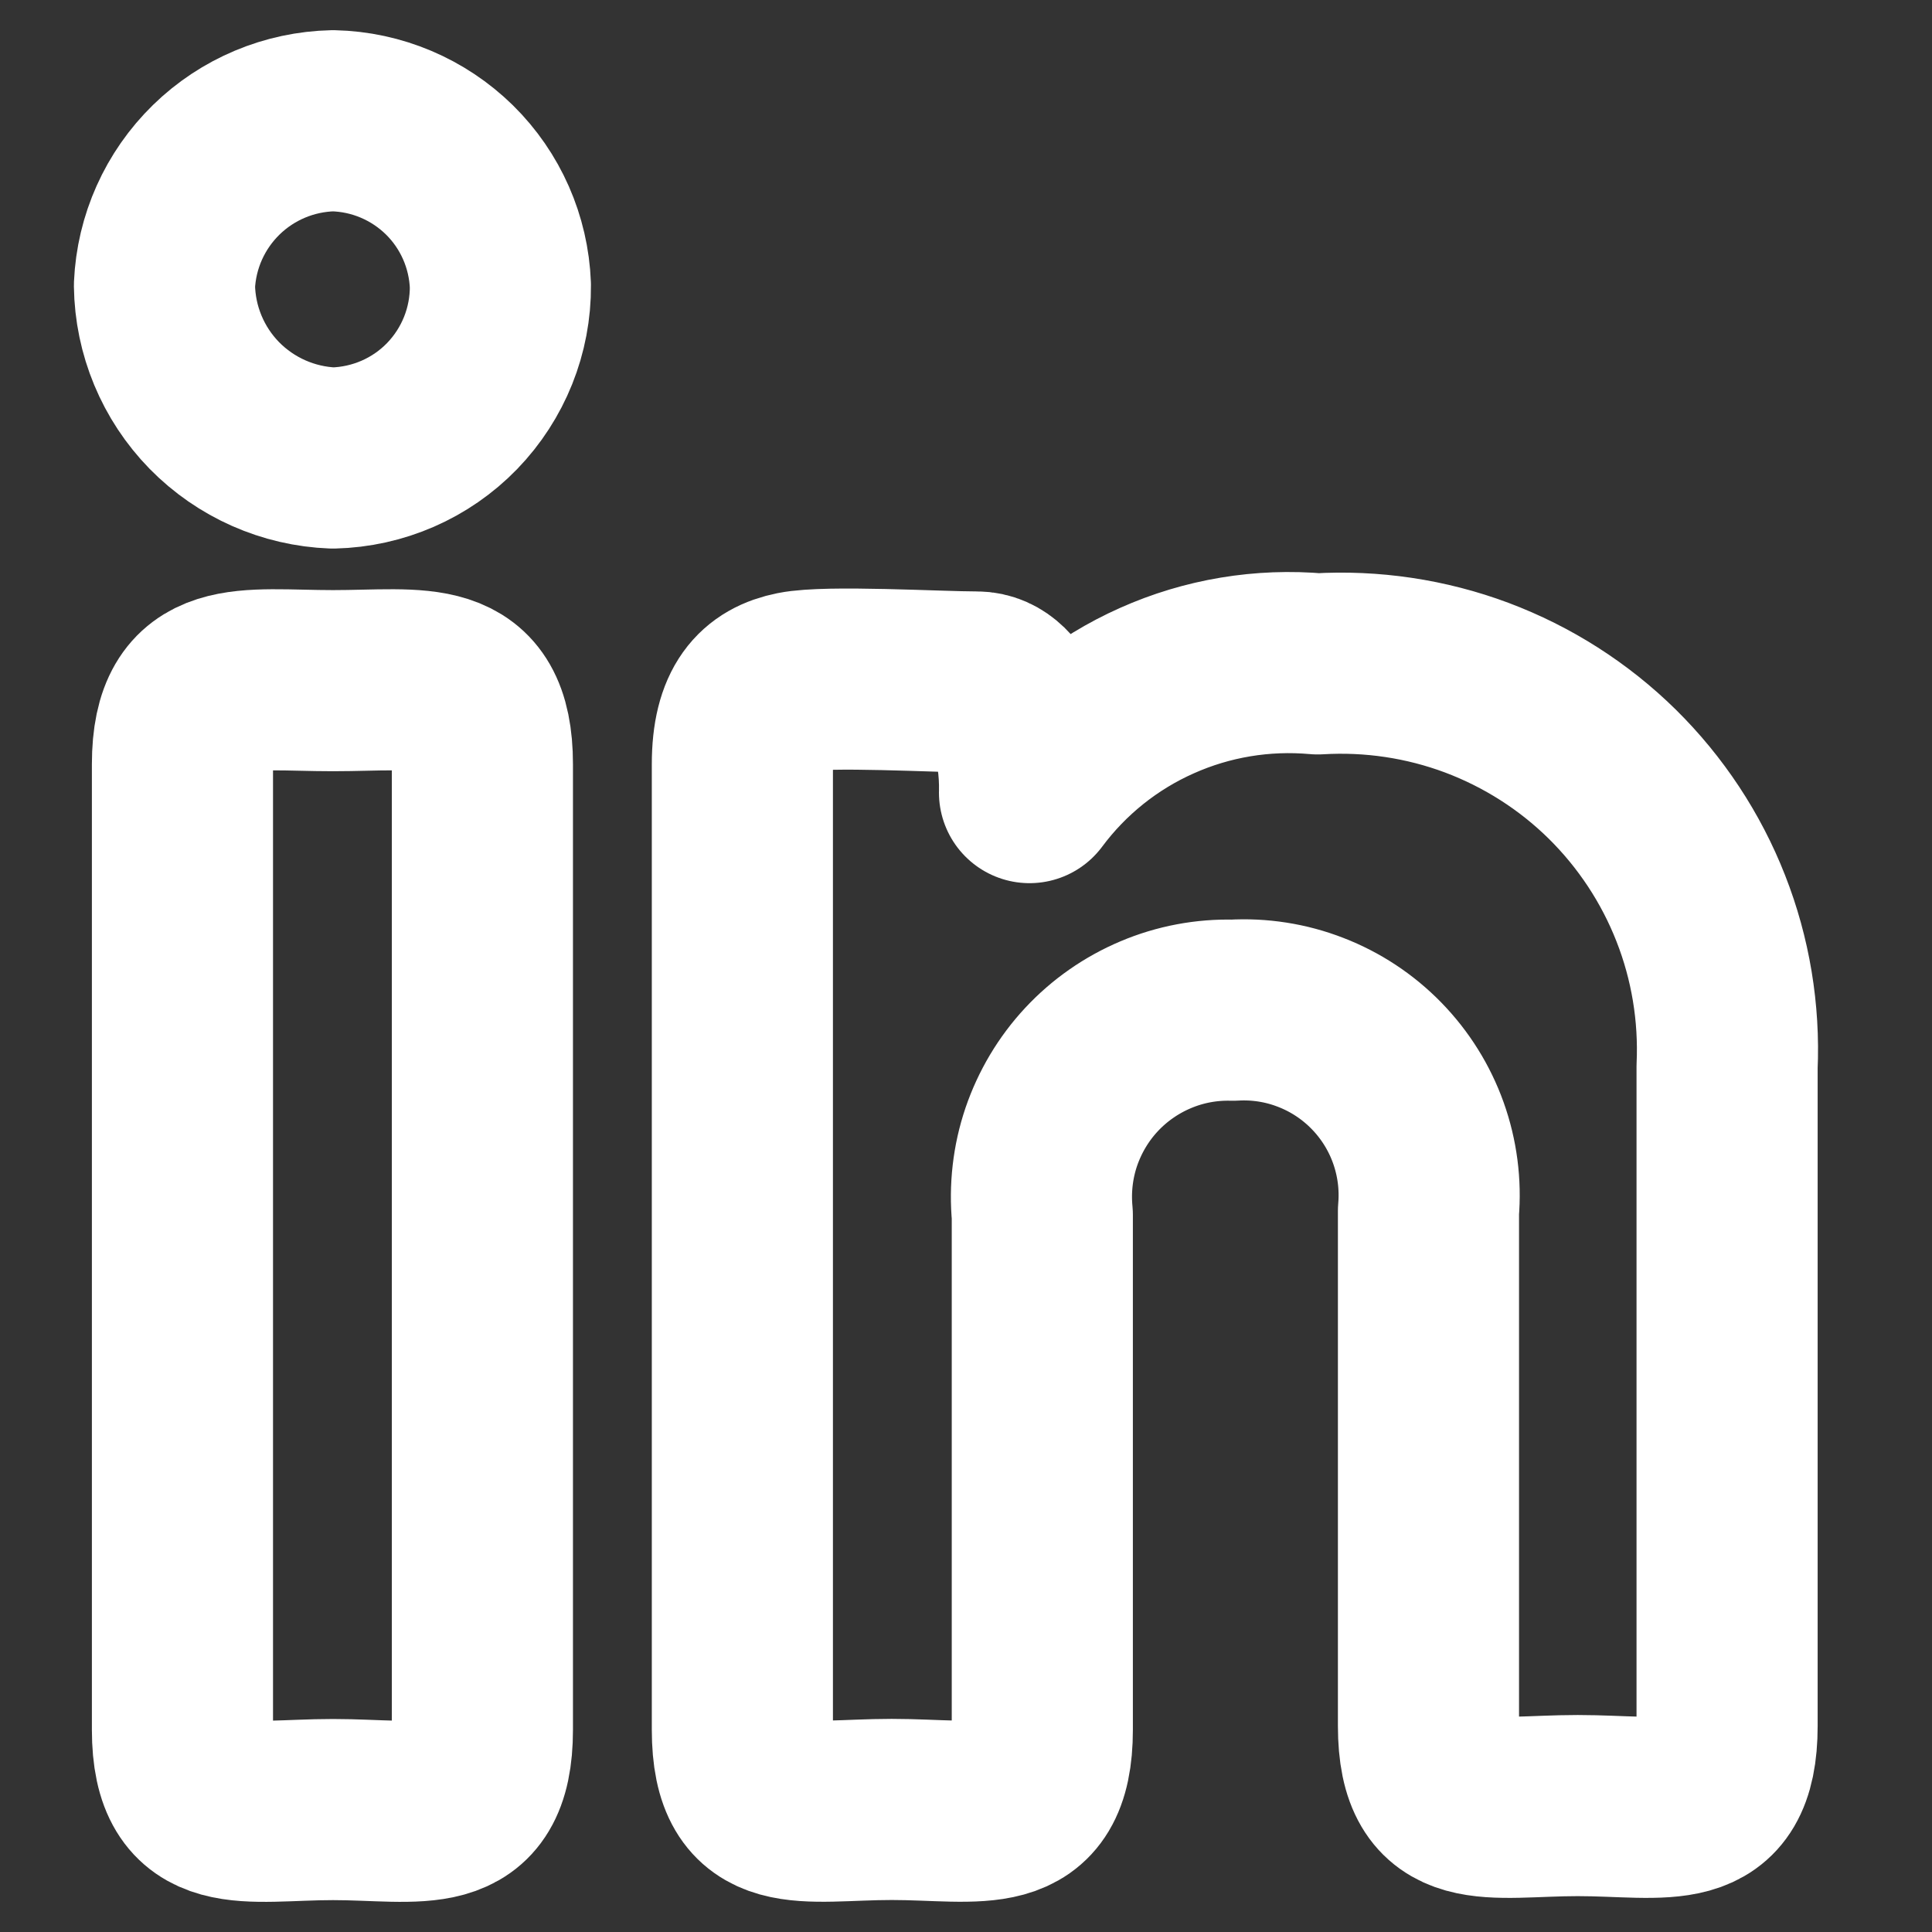
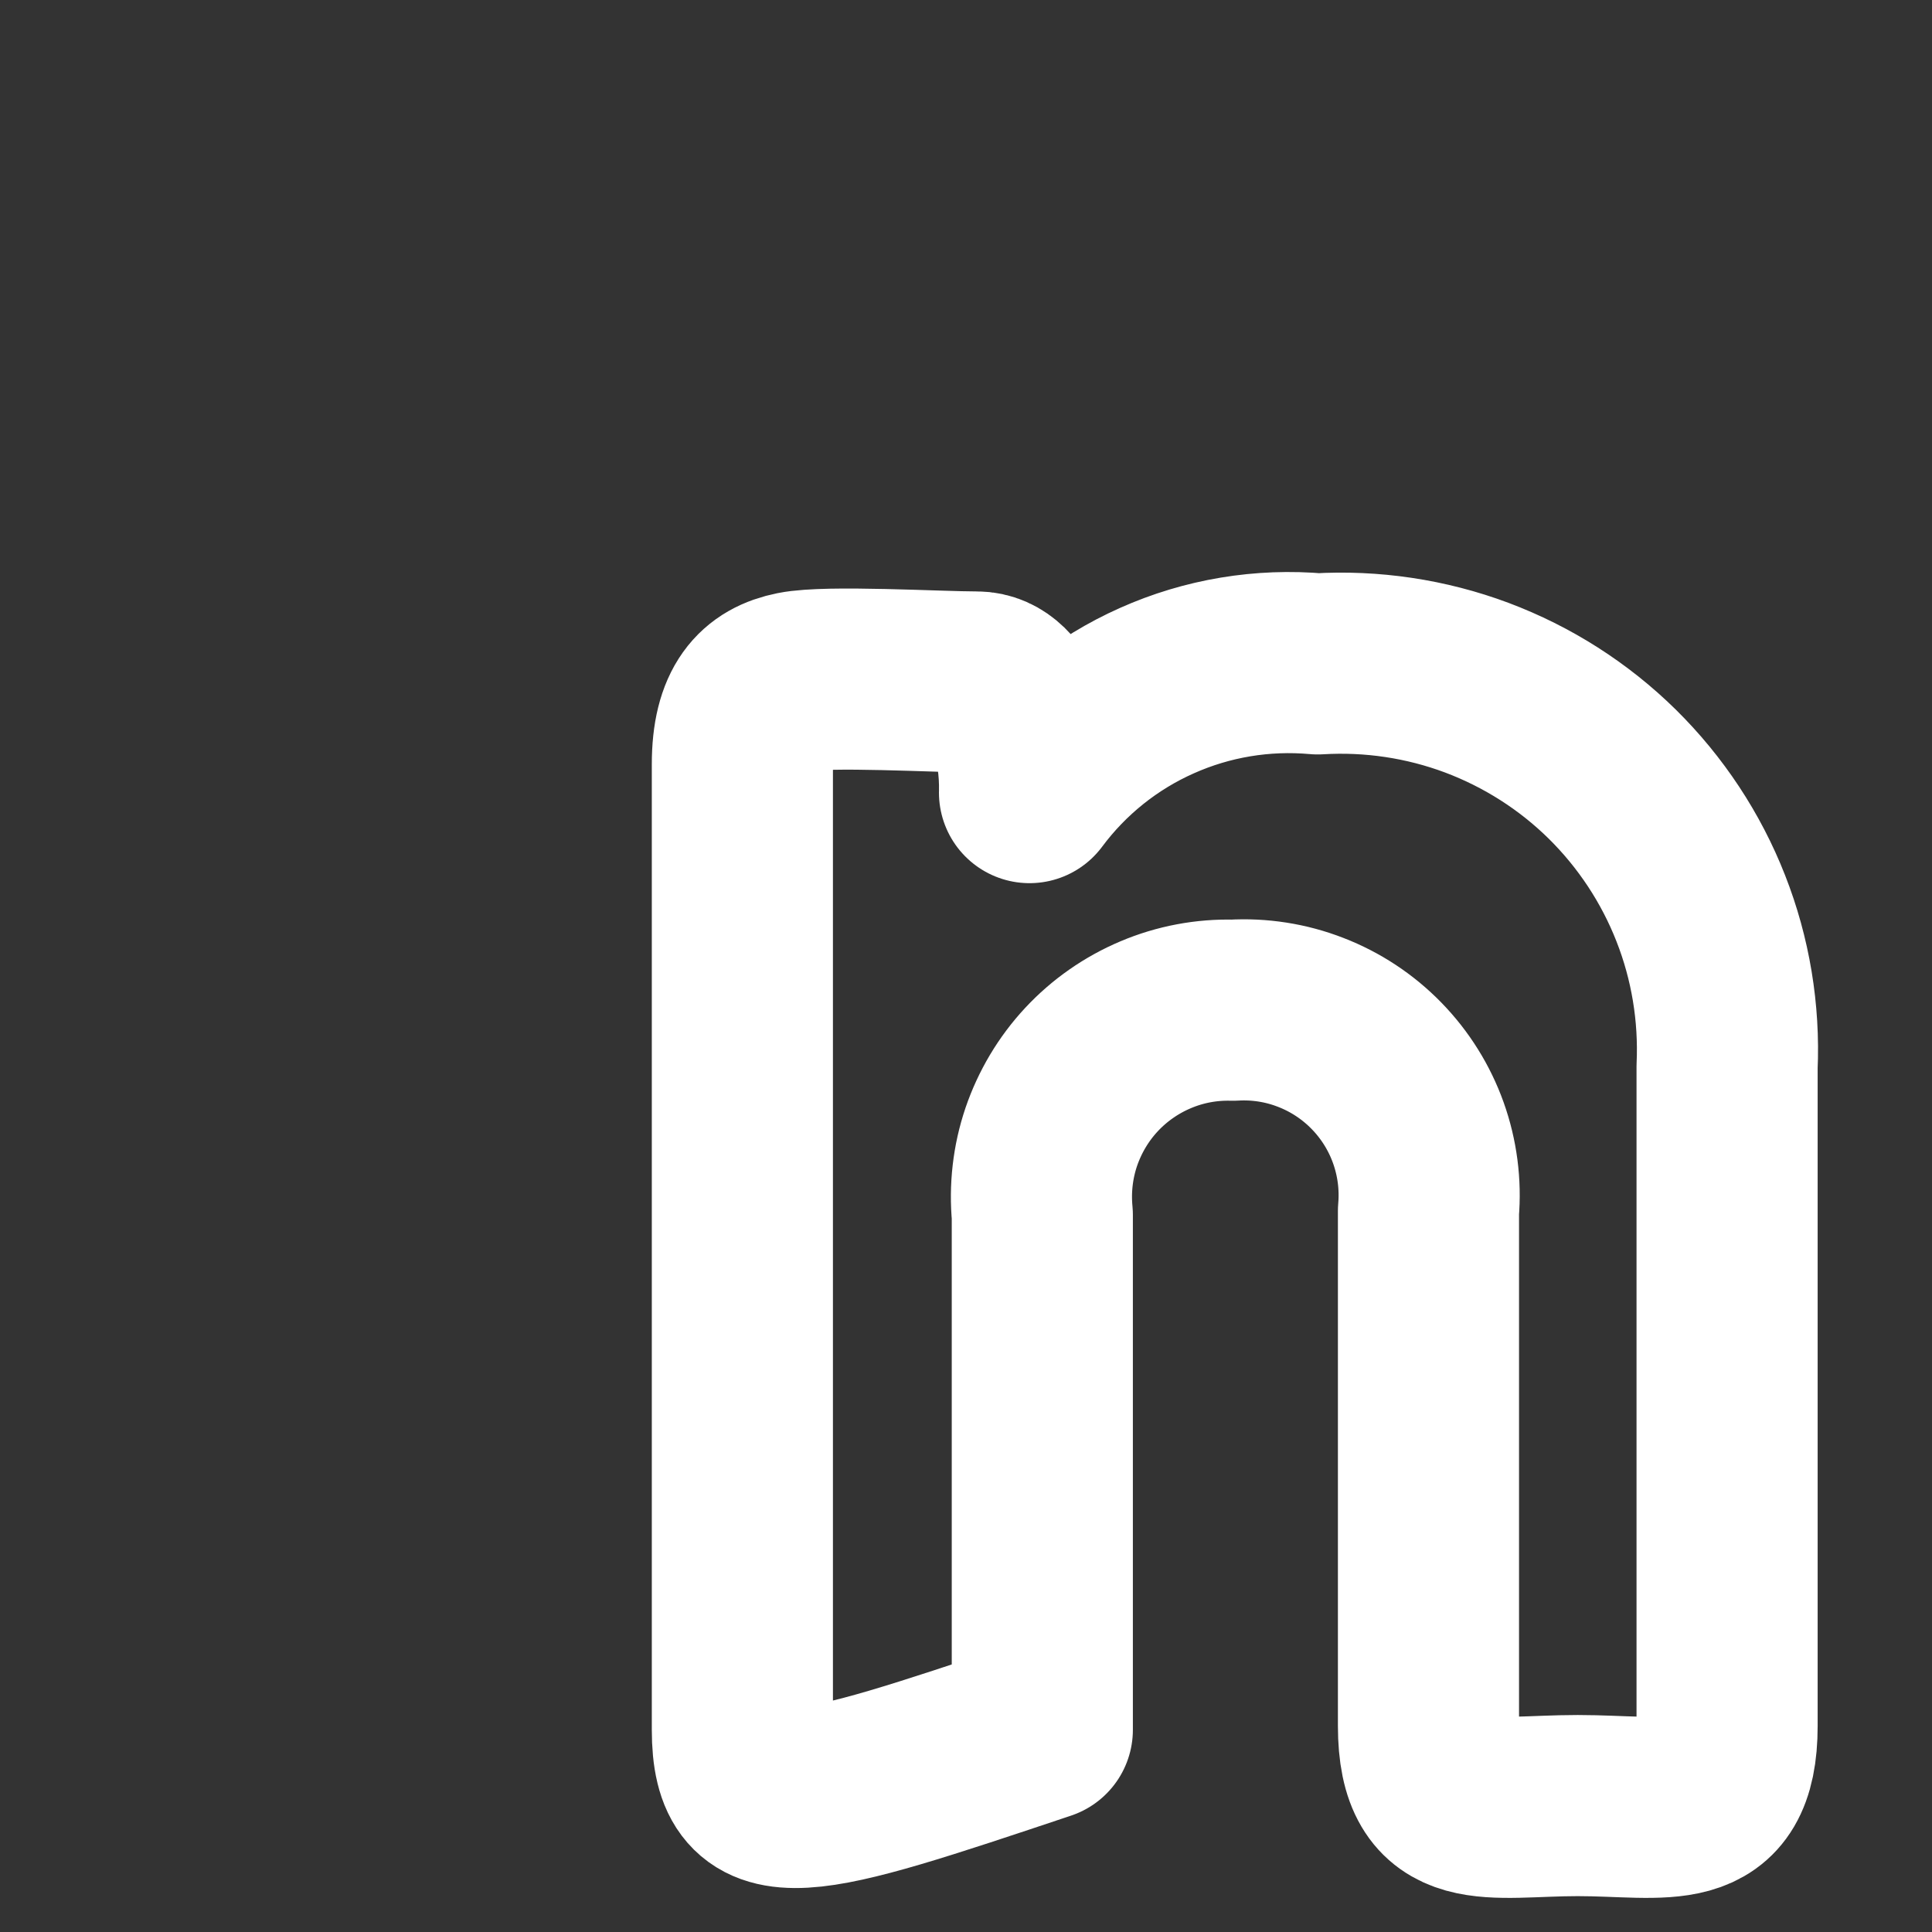
<svg xmlns="http://www.w3.org/2000/svg" width="16" height="16" viewBox="0 0 16 16" fill="none">
  <rect x="0" y="0" width="16" height="16" fill="#333333" stroke="none" />
  <g id="Group">
-     <path id="Vector" d="M4.144 2.364C4.147 2.737 4.003 3.095 3.744 3.363C3.485 3.63 3.131 3.784 2.758 3.793C2.387 3.779 2.035 3.623 1.775 3.358C1.515 3.092 1.367 2.736 1.362 2.364C1.378 2.002 1.531 1.66 1.791 1.406C2.05 1.153 2.396 1.008 2.758 1C3.12 1.008 3.464 1.154 3.722 1.407C3.98 1.661 4.13 2.003 4.144 2.364ZM1.511 6.33C1.511 5.509 2.033 5.637 2.758 5.637C3.483 5.637 3.995 5.509 3.995 6.33V14.325C3.995 15.156 3.472 14.986 2.758 14.986C2.044 14.986 1.511 15.156 1.511 14.325V6.33Z" stroke="white" stroke-width="1.5" stroke-linecap="round" stroke-linejoin="round" />
-     <path id="Vector_2" d="M6.148 6.33C6.148 5.871 6.319 5.701 6.585 5.648C6.852 5.594 7.769 5.648 8.088 5.648C8.408 5.648 8.536 6.17 8.526 6.564C8.799 6.197 9.162 5.906 9.58 5.72C9.998 5.533 10.457 5.457 10.913 5.498C11.361 5.471 11.81 5.538 12.23 5.695C12.65 5.853 13.032 6.096 13.352 6.411C13.671 6.726 13.921 7.104 14.085 7.522C14.249 7.939 14.323 8.387 14.303 8.835V14.293C14.303 15.124 13.791 14.953 13.066 14.953C12.342 14.953 11.83 15.124 11.83 14.293V10.029C11.849 9.809 11.82 9.588 11.746 9.381C11.672 9.174 11.554 8.985 11.4 8.827C11.246 8.669 11.06 8.546 10.855 8.467C10.65 8.387 10.43 8.353 10.21 8.366C9.991 8.36 9.773 8.401 9.572 8.486C9.37 8.571 9.188 8.698 9.039 8.858C8.89 9.018 8.777 9.208 8.706 9.416C8.636 9.623 8.611 9.843 8.632 10.061V14.325C8.632 15.156 8.11 14.985 7.385 14.985C6.66 14.985 6.148 15.156 6.148 14.325V6.33Z" stroke="white" stroke-width="1.5" stroke-linecap="round" stroke-linejoin="round" />
+     <path id="Vector_2" d="M6.148 6.33C6.148 5.871 6.319 5.701 6.585 5.648C6.852 5.594 7.769 5.648 8.088 5.648C8.408 5.648 8.536 6.17 8.526 6.564C8.799 6.197 9.162 5.906 9.58 5.72C9.998 5.533 10.457 5.457 10.913 5.498C11.361 5.471 11.81 5.538 12.23 5.695C12.65 5.853 13.032 6.096 13.352 6.411C13.671 6.726 13.921 7.104 14.085 7.522C14.249 7.939 14.323 8.387 14.303 8.835V14.293C14.303 15.124 13.791 14.953 13.066 14.953C12.342 14.953 11.83 15.124 11.83 14.293V10.029C11.849 9.809 11.82 9.588 11.746 9.381C11.672 9.174 11.554 8.985 11.4 8.827C11.246 8.669 11.06 8.546 10.855 8.467C10.65 8.387 10.43 8.353 10.21 8.366C9.991 8.36 9.773 8.401 9.572 8.486C9.37 8.571 9.188 8.698 9.039 8.858C8.89 9.018 8.777 9.208 8.706 9.416C8.636 9.623 8.611 9.843 8.632 10.061V14.325C6.66 14.985 6.148 15.156 6.148 14.325V6.33Z" stroke="white" stroke-width="1.5" stroke-linecap="round" stroke-linejoin="round" />
  </g>
</svg>